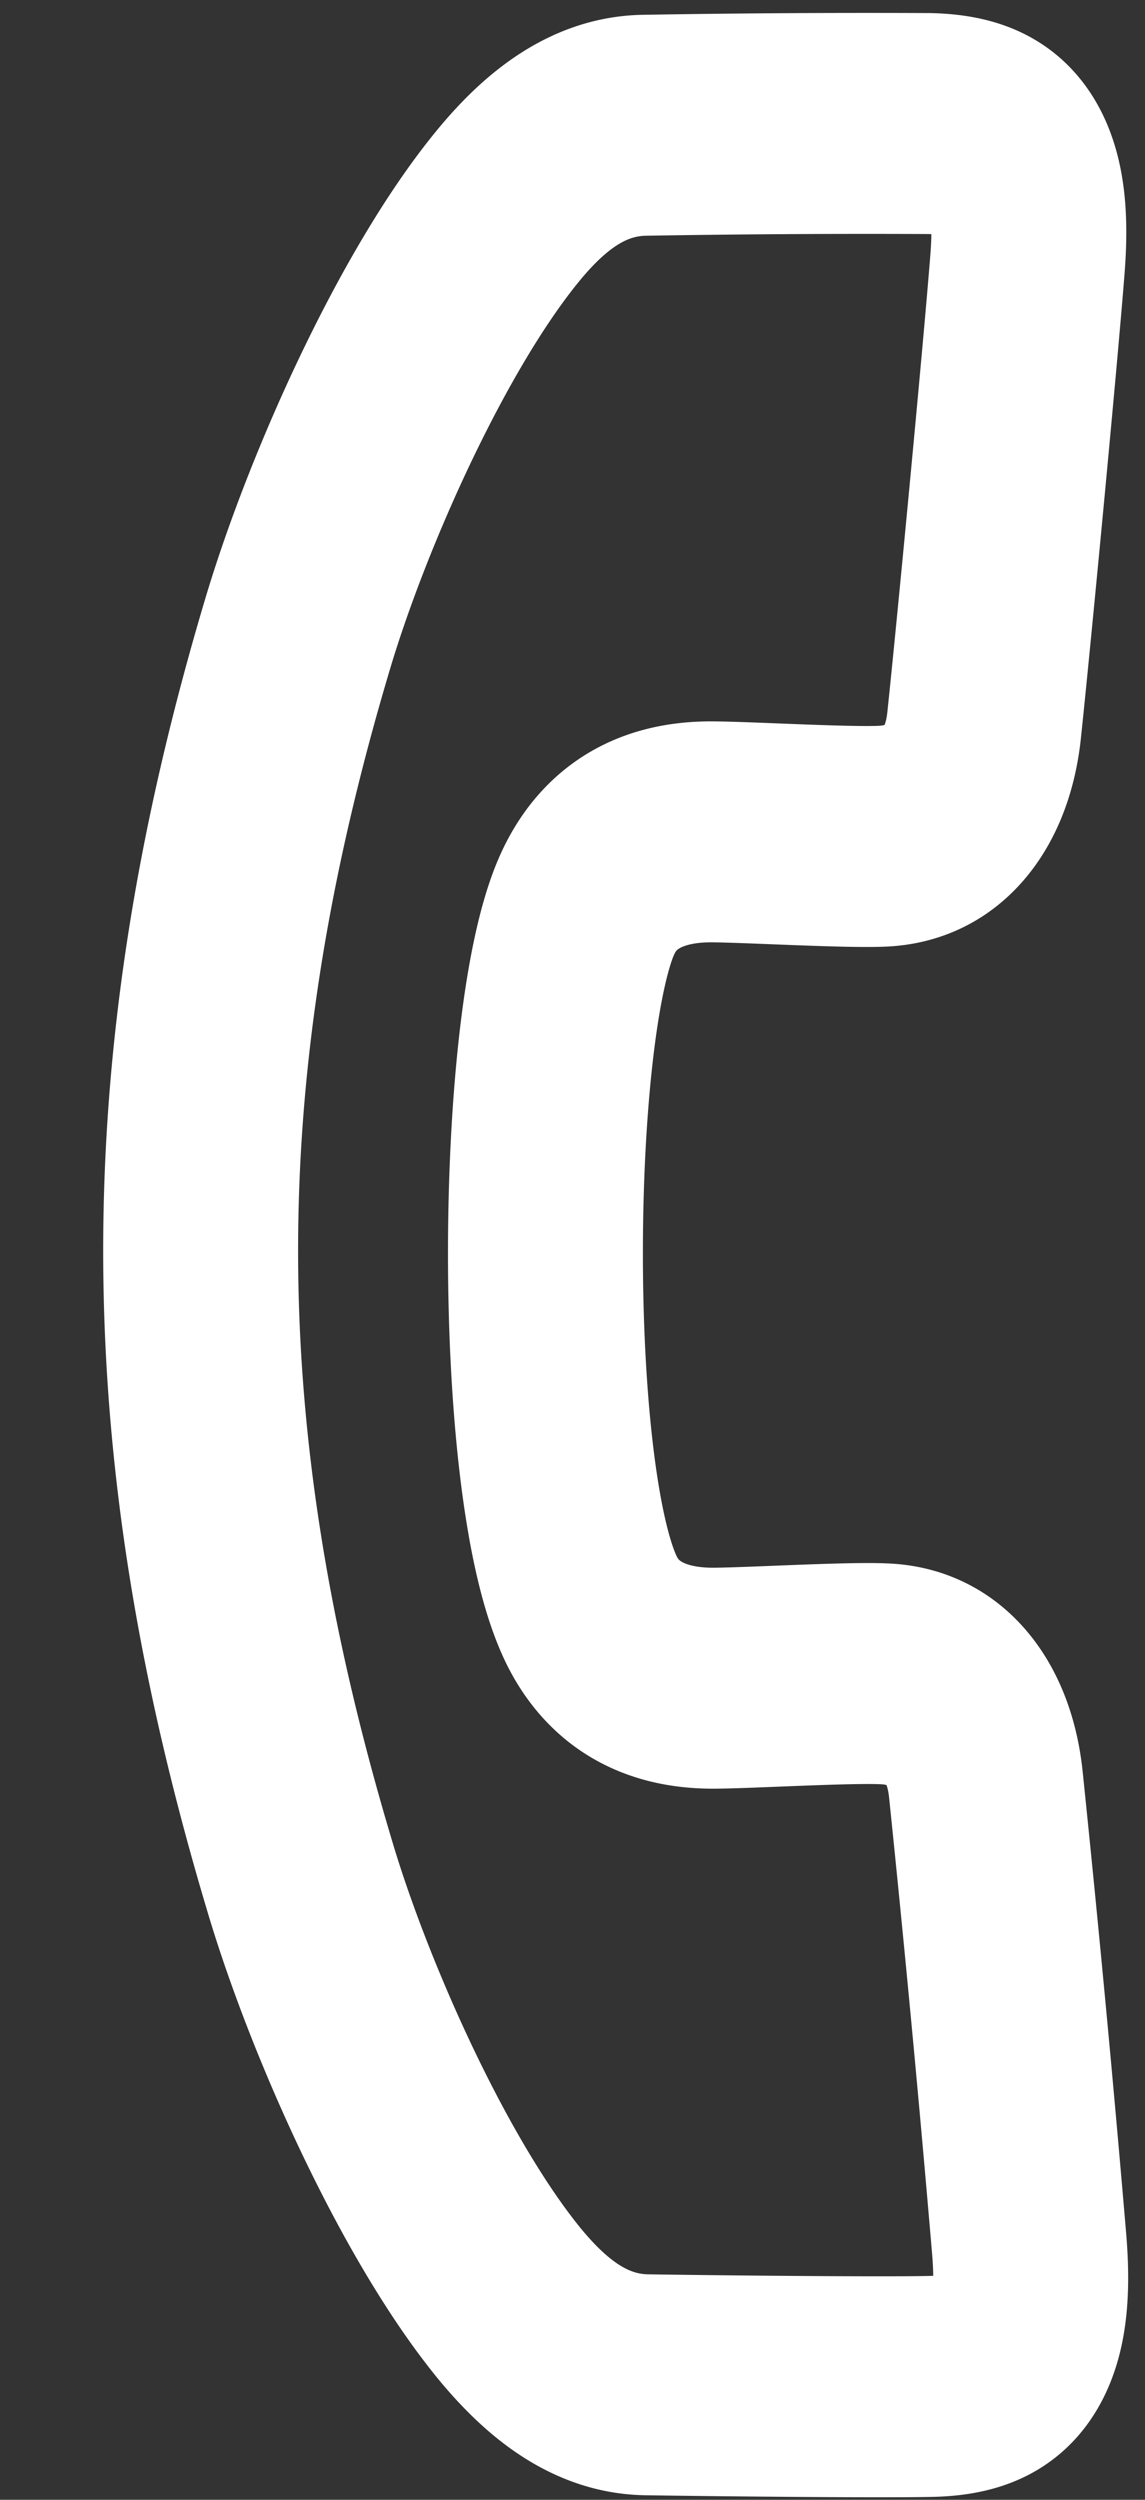
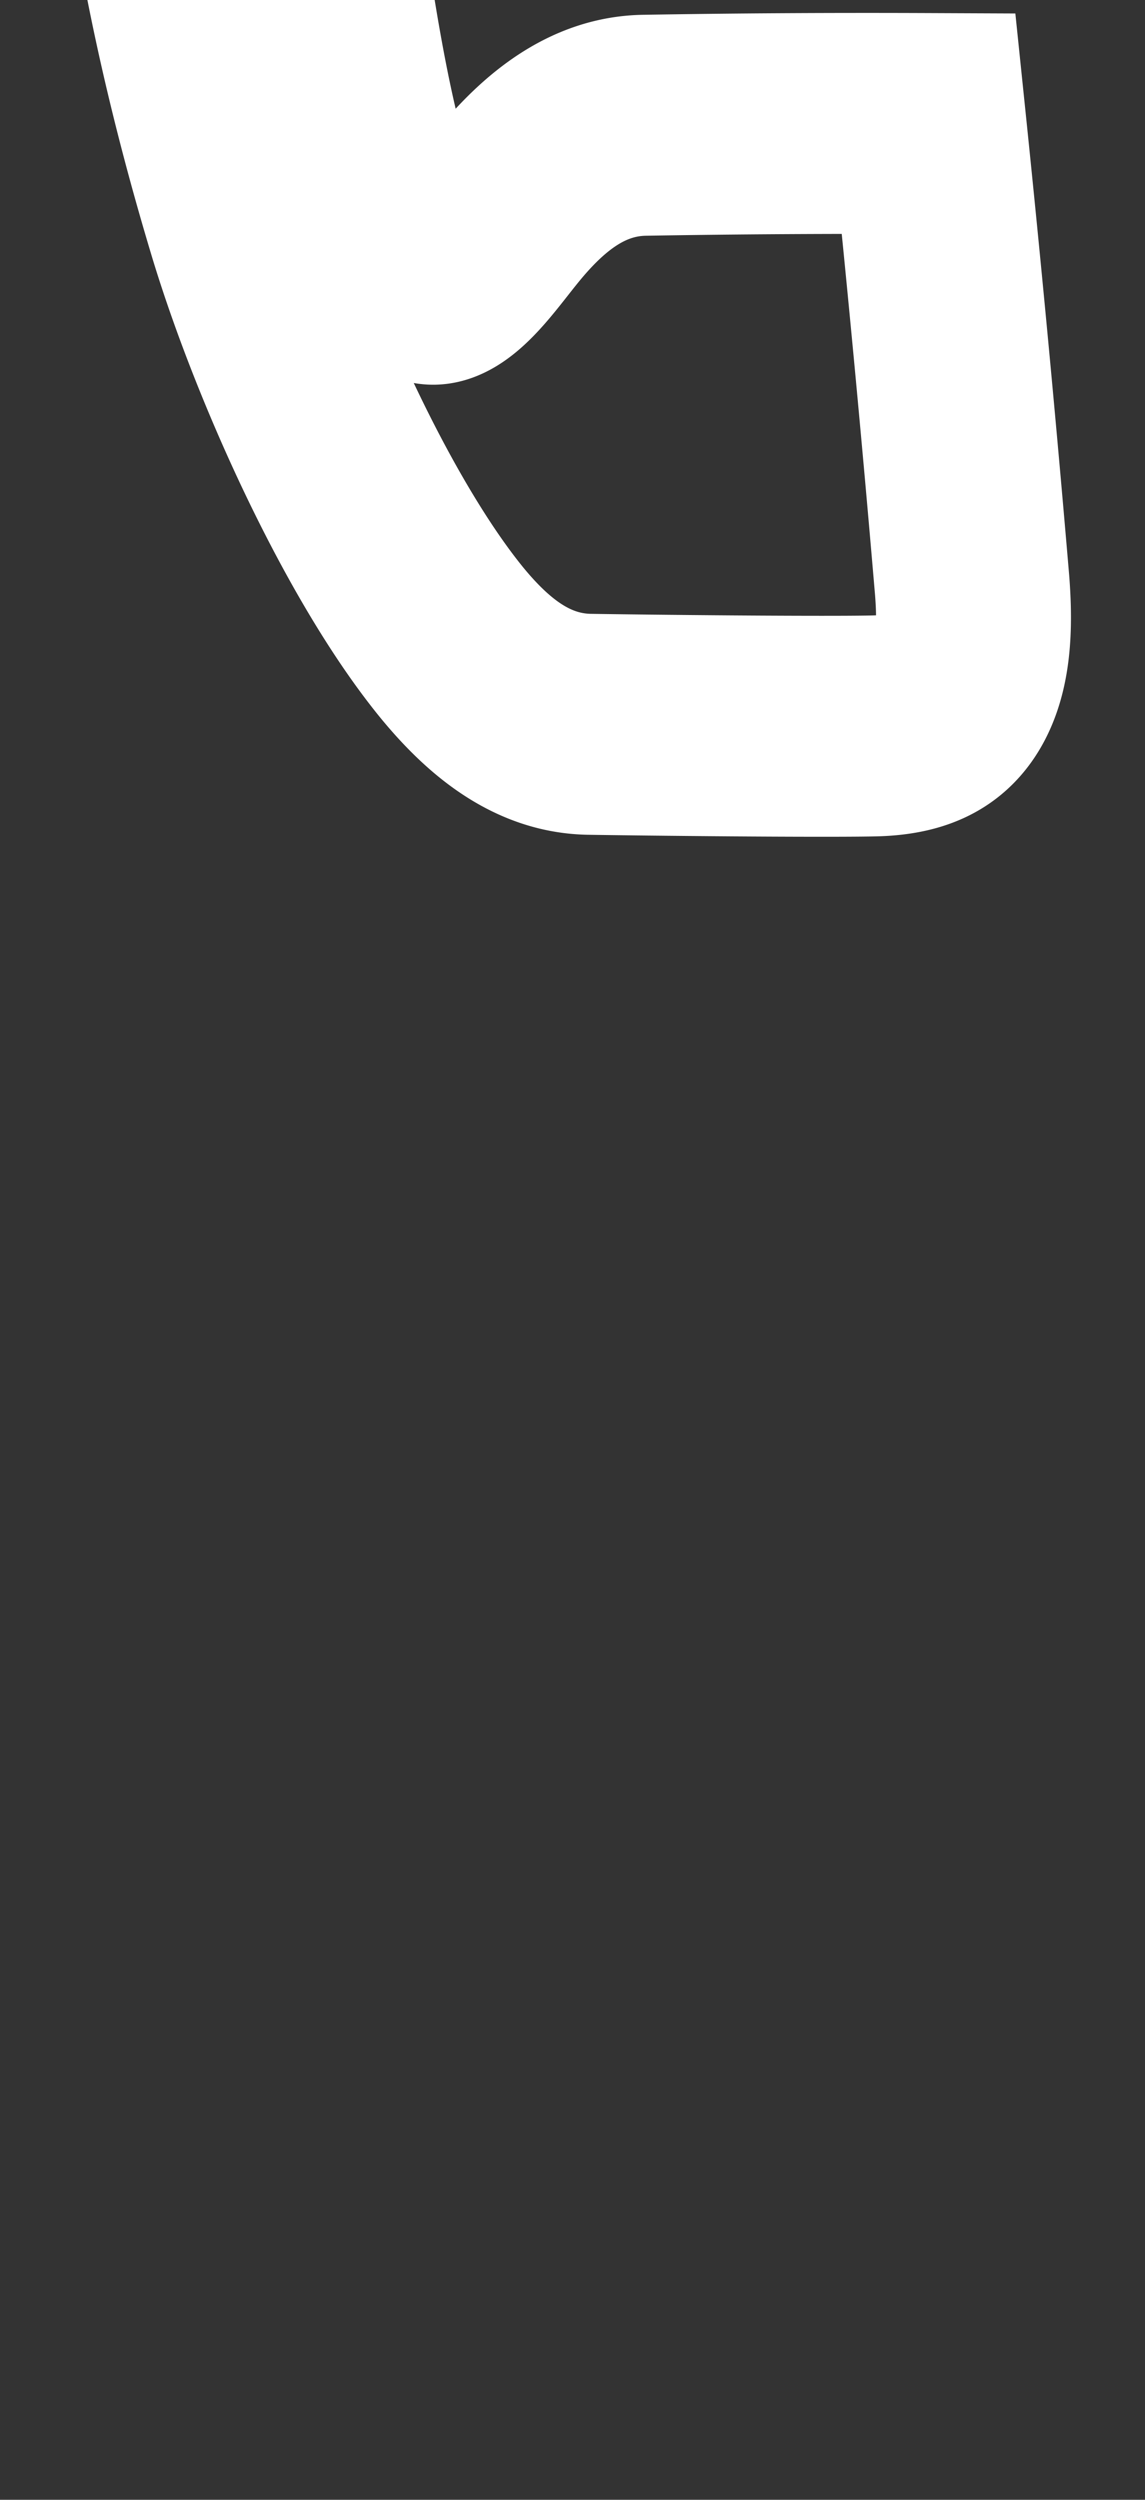
<svg xmlns="http://www.w3.org/2000/svg" width="11" height="24" fill="none">
  <rect width="100%" height="100%" fill="#333333" stroke="none" />
-   <path d="M.473 2.464A154.77 154.77 0 0 1 2.528.387c.657-.636 1.107-.427 1.618.184.526.628 2.164 2.663 2.64 3.27.374.48.37 1.01-.035 1.446-.254.274-1 .946-1.262 1.206-.376.373-.614.841-.437 1.377.383 1.163 3.203 4.038 4.492 4.461.534.177 1.003-.059 1.376-.435.26-.262.931-1.008 1.206-1.262.435-.406.966-.41 1.445-.034a200.79 200.79 0 0 1 3.27 2.639c.611.511.821.96.184 1.618-.388.403-1.68 1.67-2.076 2.055-.415.399-.955.49-1.515.47-1.274-.05-3.088-.64-4.235-1.206-3.737-1.84-6.123-4.173-7.992-7.962C.643 7.067.052 5.252.003 3.979c-.022-.56.07-1.1.47-1.515z" transform="matrix(.662 .75 -.662 .75 7.504 -1)" stroke="#fff" stroke-width="2" stroke-miterlimit="10" />
+   <path d="M.473 2.464A154.77 154.77 0 0 1 2.528.387a200.79 200.79 0 0 1 3.27 2.639c.611.511.821.96.184 1.618-.388.403-1.68 1.67-2.076 2.055-.415.399-.955.49-1.515.47-1.274-.05-3.088-.64-4.235-1.206-3.737-1.84-6.123-4.173-7.992-7.962C.643 7.067.052 5.252.003 3.979c-.022-.56.07-1.1.47-1.515z" transform="matrix(.662 .75 -.662 .75 7.504 -1)" stroke="#fff" stroke-width="2" stroke-miterlimit="10" />
</svg>